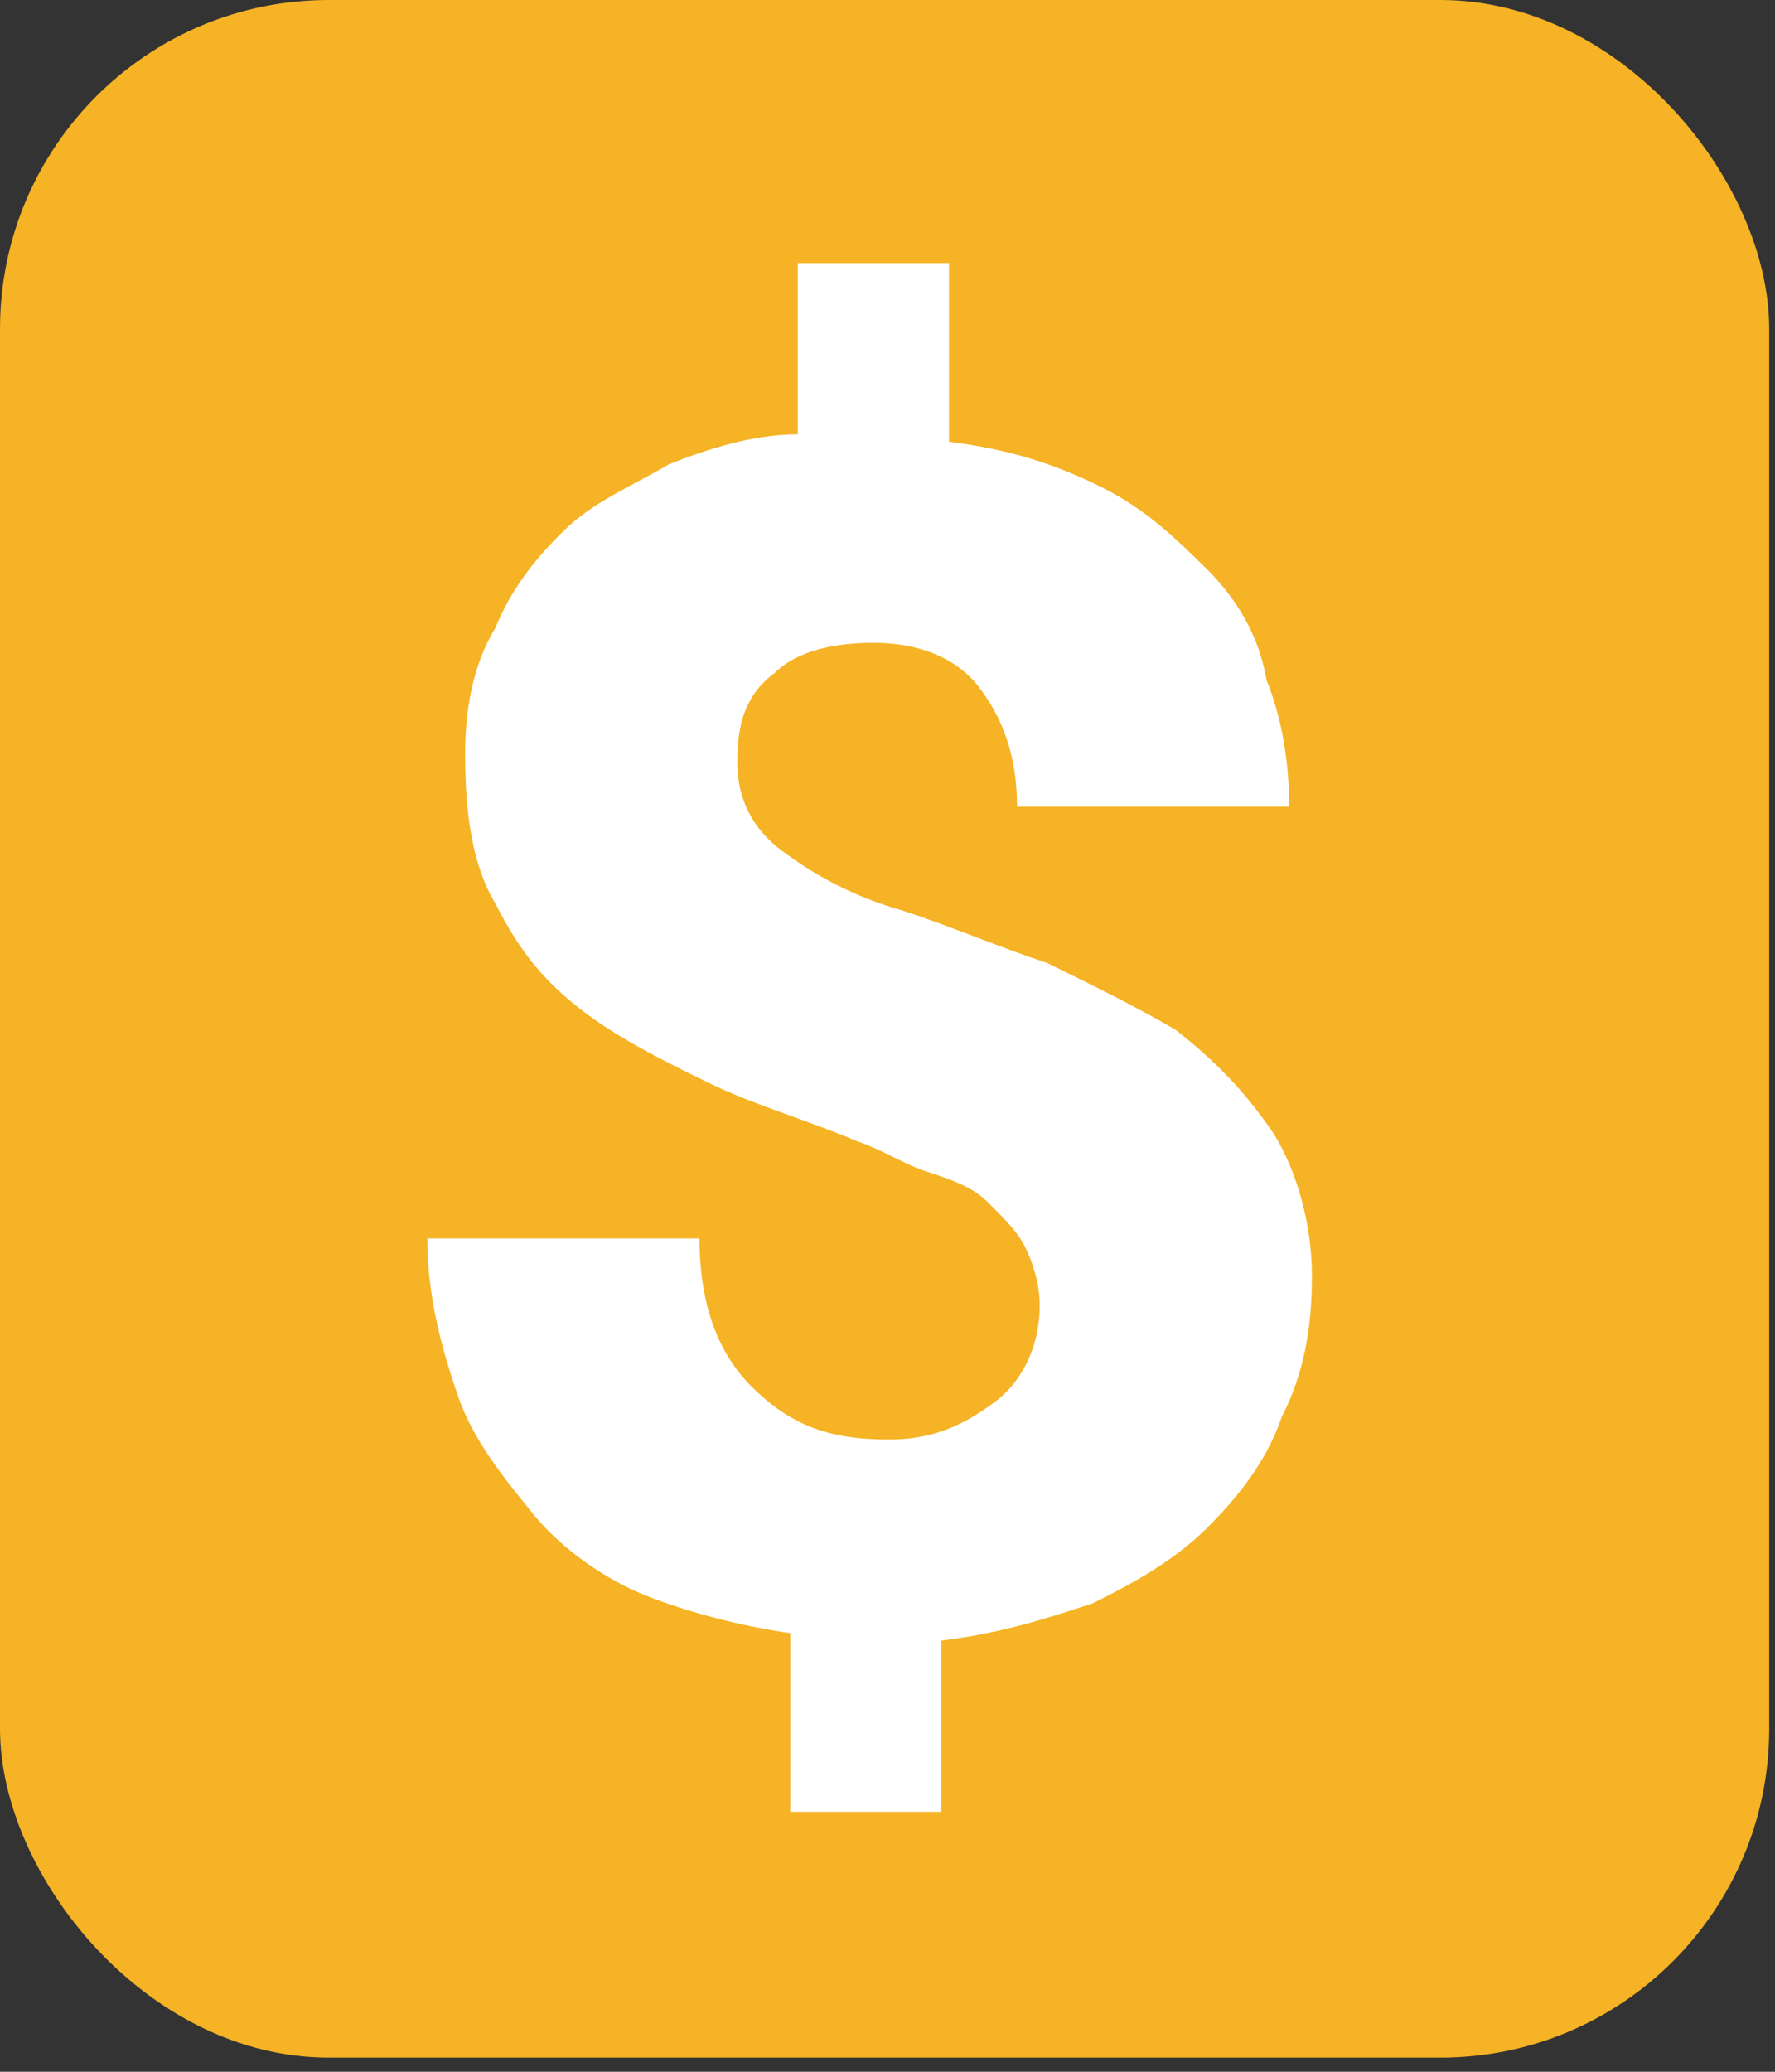
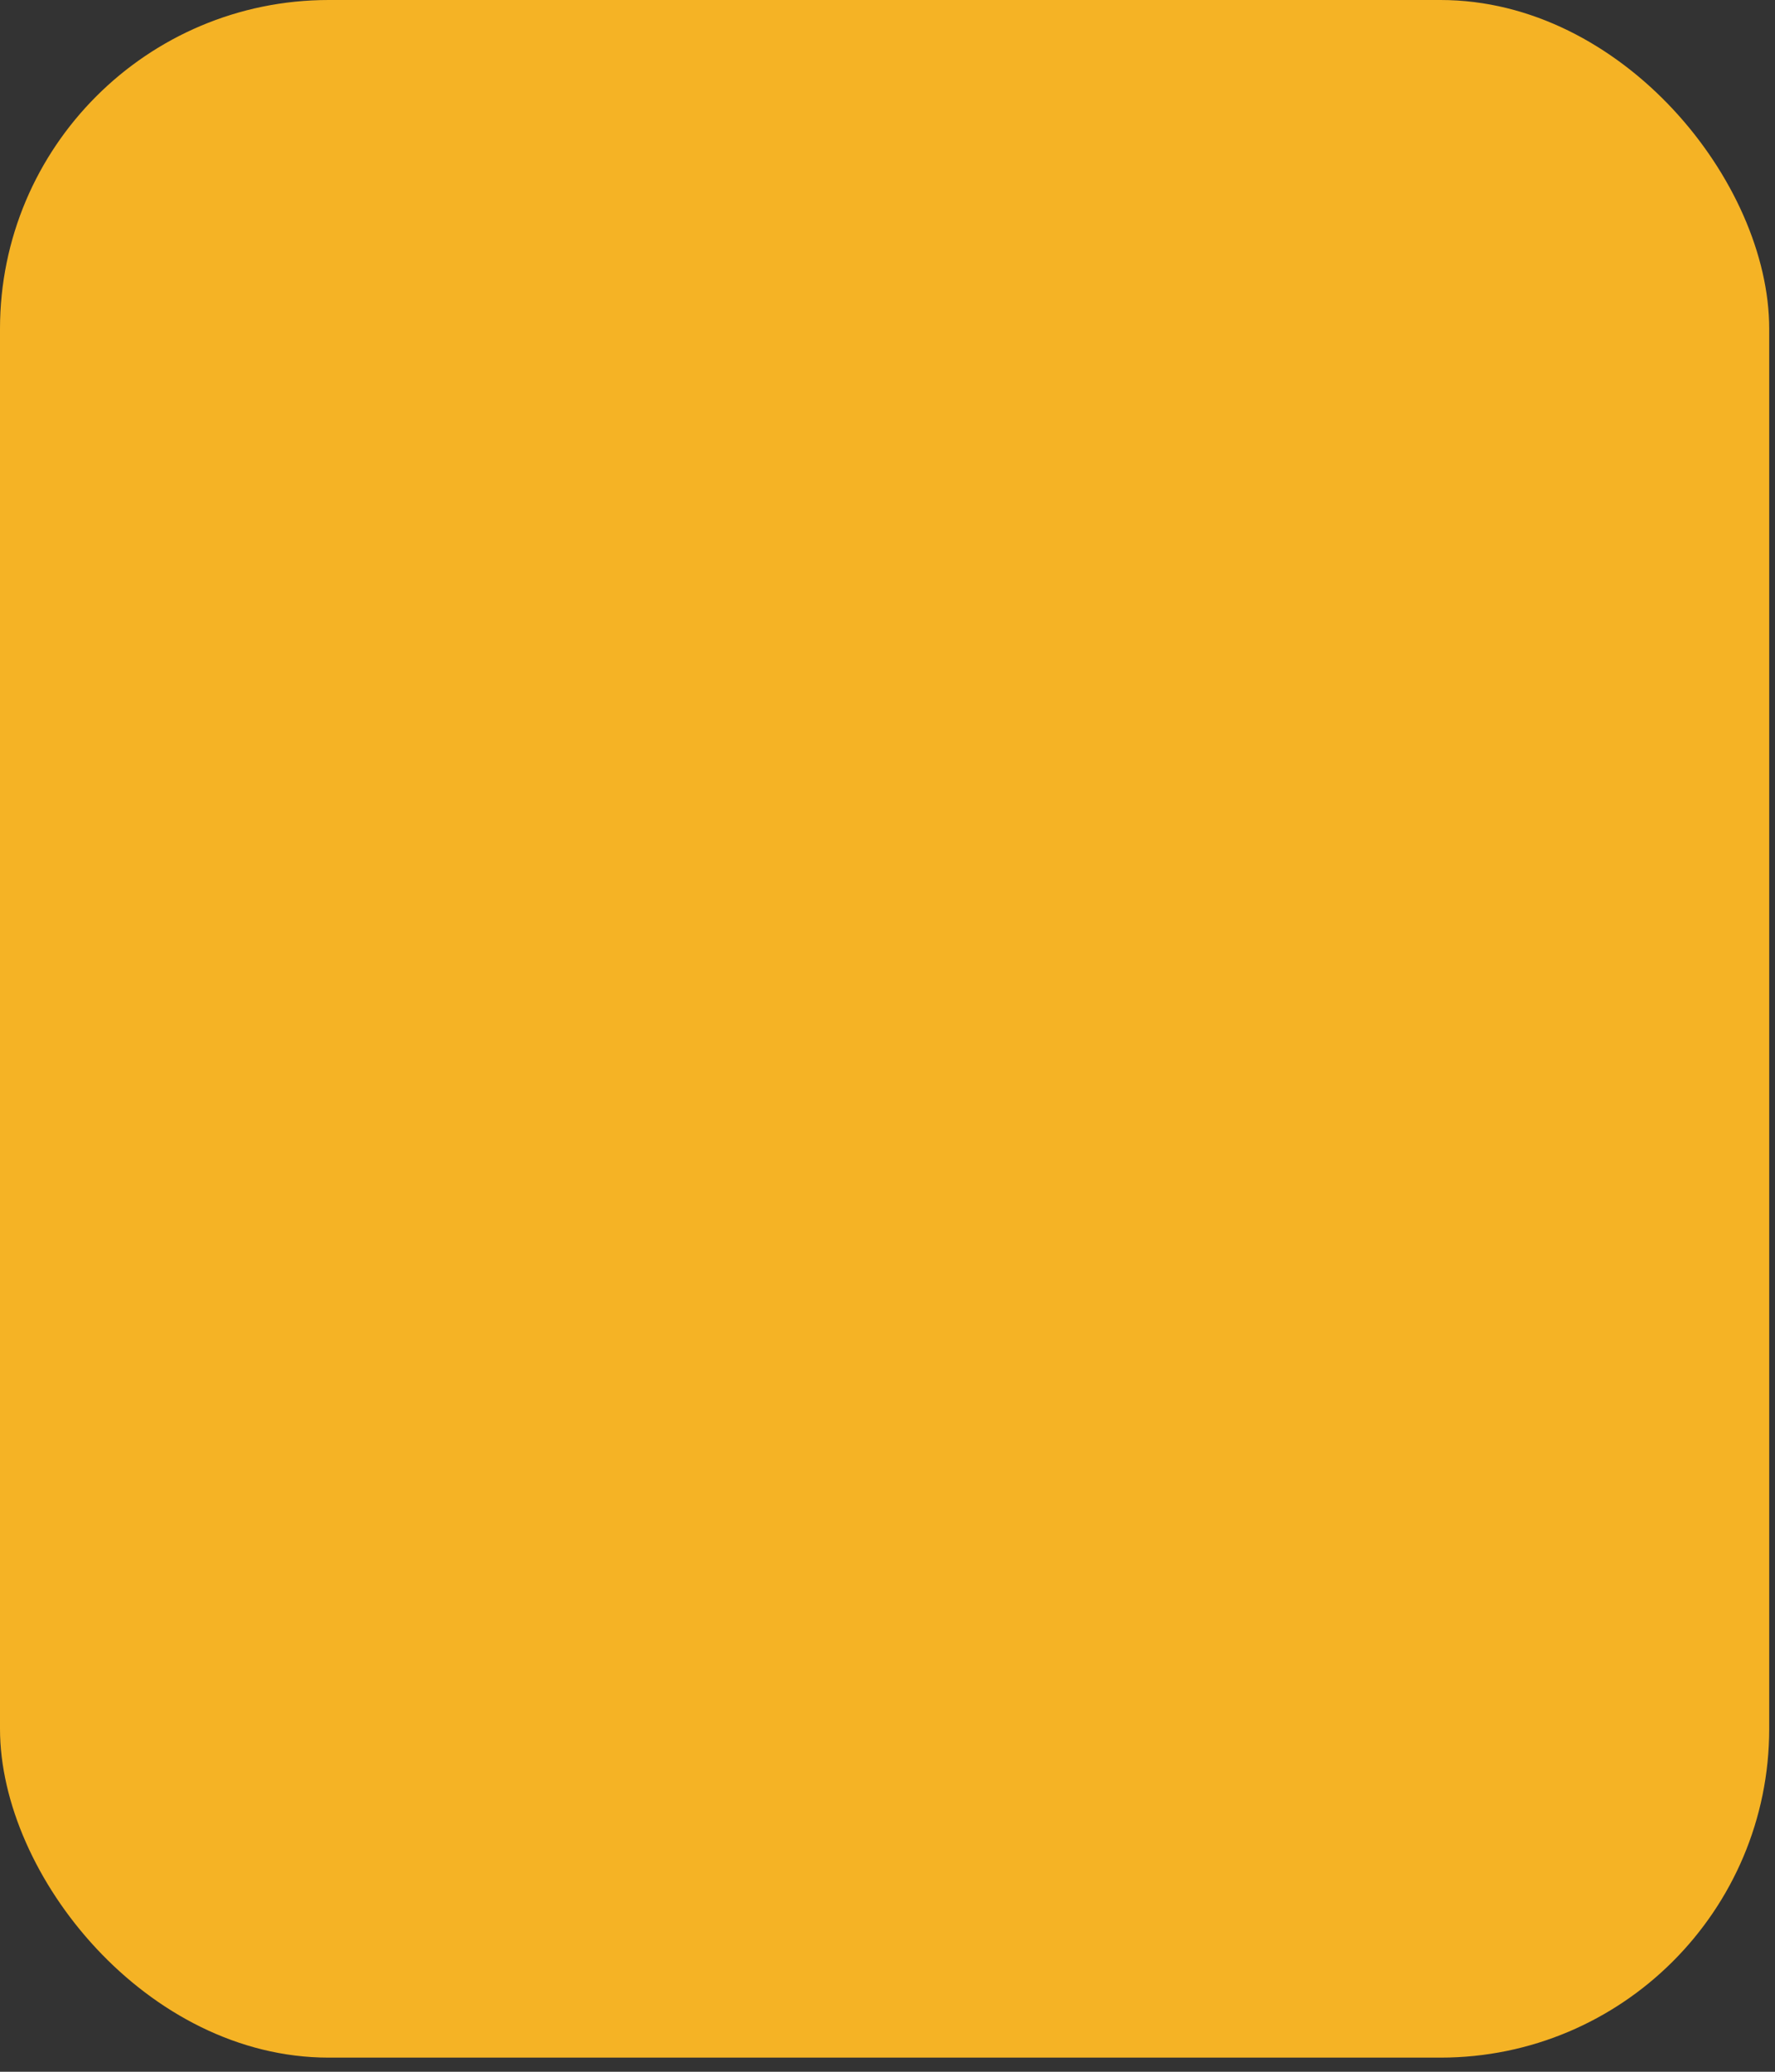
<svg xmlns="http://www.w3.org/2000/svg" width="54" height="63" viewBox="0 0 54 63" fill="none">
  <rect x="0" y="0" width="54" height="63" fill="#333333" stroke="none" />
  <rect width="53.824" height="62.57" rx="10" fill="#F5B325" />
-   <path d="M28.871 13.434C30.711 13.661 32.091 14.113 33.471 14.793C34.852 15.472 35.772 16.378 36.692 17.283C37.612 18.189 38.302 19.321 38.532 20.68C38.992 21.812 39.222 23.17 39.222 24.529H30.941C30.941 22.944 30.481 21.812 29.791 20.906C29.101 20 27.951 19.547 26.571 19.547C25.421 19.547 24.271 19.774 23.581 20.453C22.661 21.133 22.431 22.038 22.431 23.17C22.431 24.302 22.891 25.208 23.811 25.887C24.731 26.567 25.881 27.246 27.491 27.699C28.871 28.151 30.481 28.831 31.861 29.284C33.241 29.963 34.621 30.642 35.772 31.321C36.922 32.227 37.842 33.133 38.762 34.491C39.452 35.623 39.912 37.208 39.912 38.793C39.912 40.378 39.682 41.737 38.992 43.095C38.532 44.454 37.612 45.586 36.692 46.492C35.772 47.397 34.621 48.077 33.241 48.756C31.861 49.209 30.481 49.662 28.641 49.888V55.096H24.041V49.662C22.431 49.435 20.82 48.982 19.671 48.529C18.52 48.077 17.14 47.171 16.22 46.039C15.3 44.907 14.38 43.775 13.92 42.416C13.46 41.058 13 39.473 13 37.661H21.281C21.281 39.473 21.741 41.058 22.891 42.19C24.041 43.322 25.191 43.775 27.031 43.775C28.411 43.775 29.331 43.322 30.251 42.642C31.171 41.963 31.631 40.831 31.631 39.699C31.631 39.02 31.401 38.34 31.171 37.888C30.941 37.435 30.481 36.982 30.021 36.529C29.561 36.076 28.871 35.85 28.181 35.623C27.491 35.397 26.801 34.944 26.111 34.718C24.501 34.038 22.891 33.586 21.511 32.906C20.131 32.227 18.75 31.548 17.6 30.642C16.45 29.736 15.76 28.831 15.07 27.472C14.38 26.34 14.15 24.755 14.15 22.944C14.15 21.585 14.38 20.227 15.07 19.095C15.53 17.963 16.22 17.057 17.14 16.151C18.06 15.245 19.21 14.793 20.36 14.113C21.511 13.661 22.891 13.208 24.271 13.208V8H28.871V13.434Z" fill="white" />
</svg>